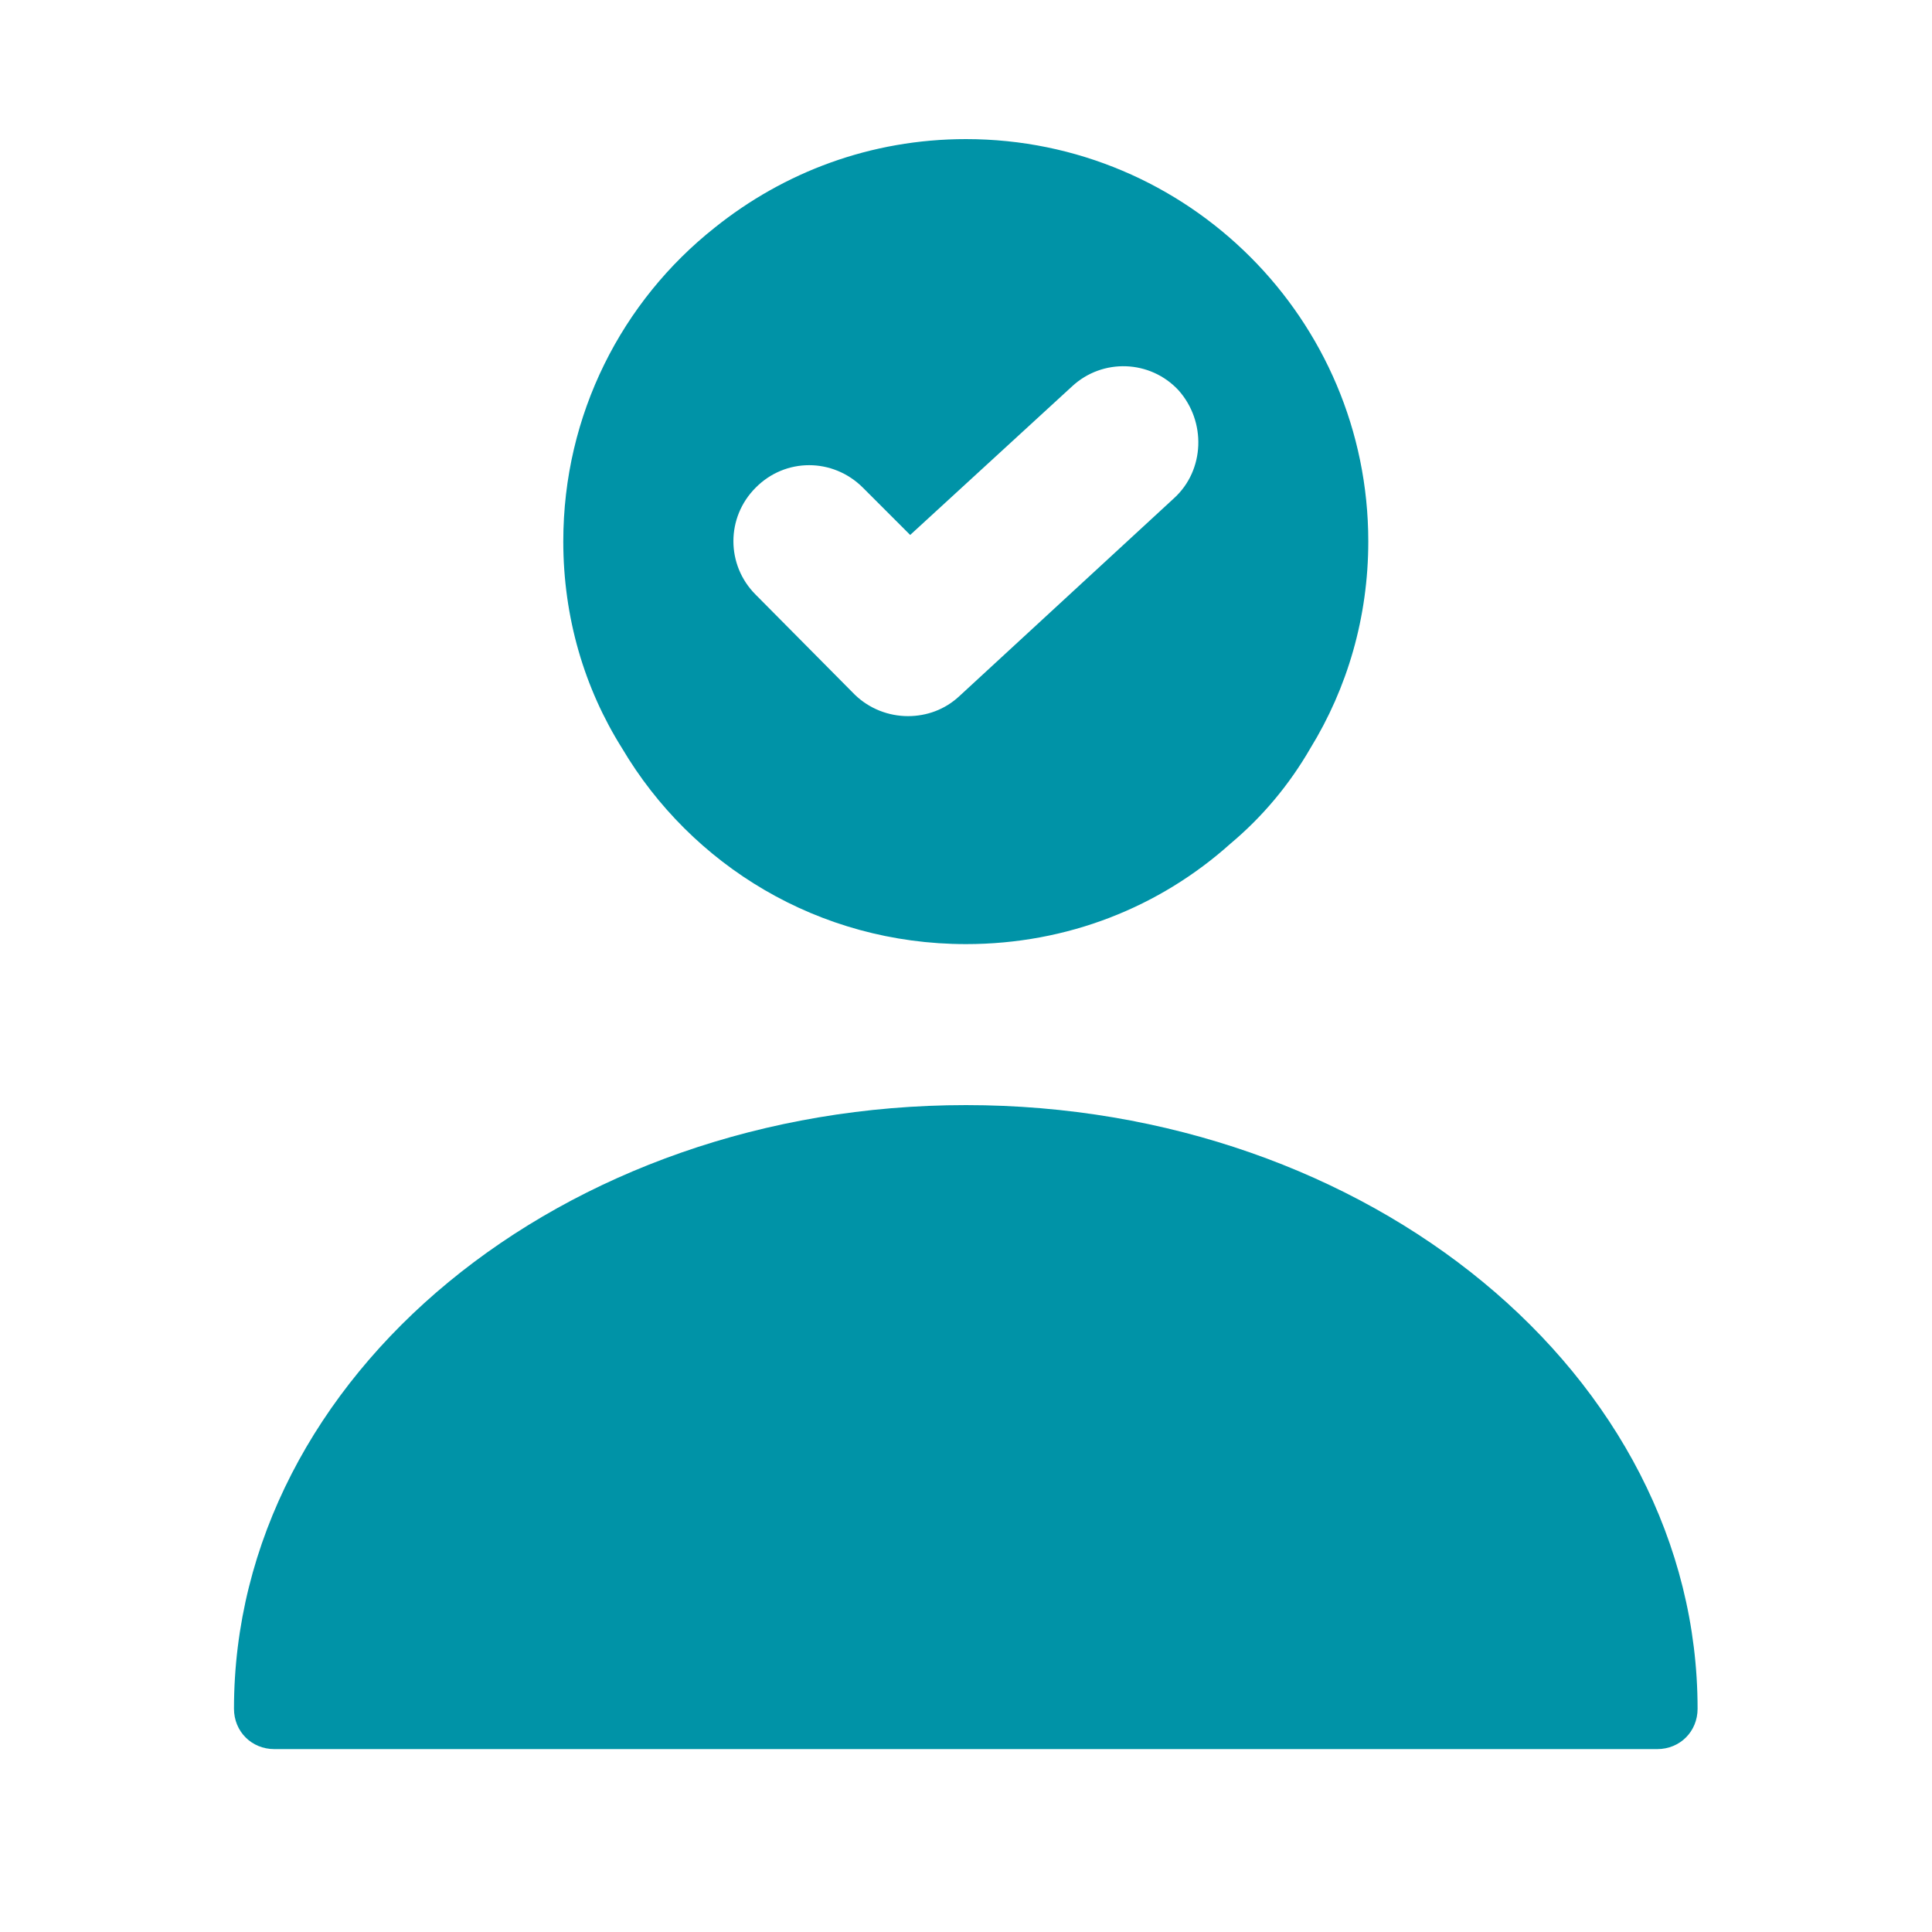
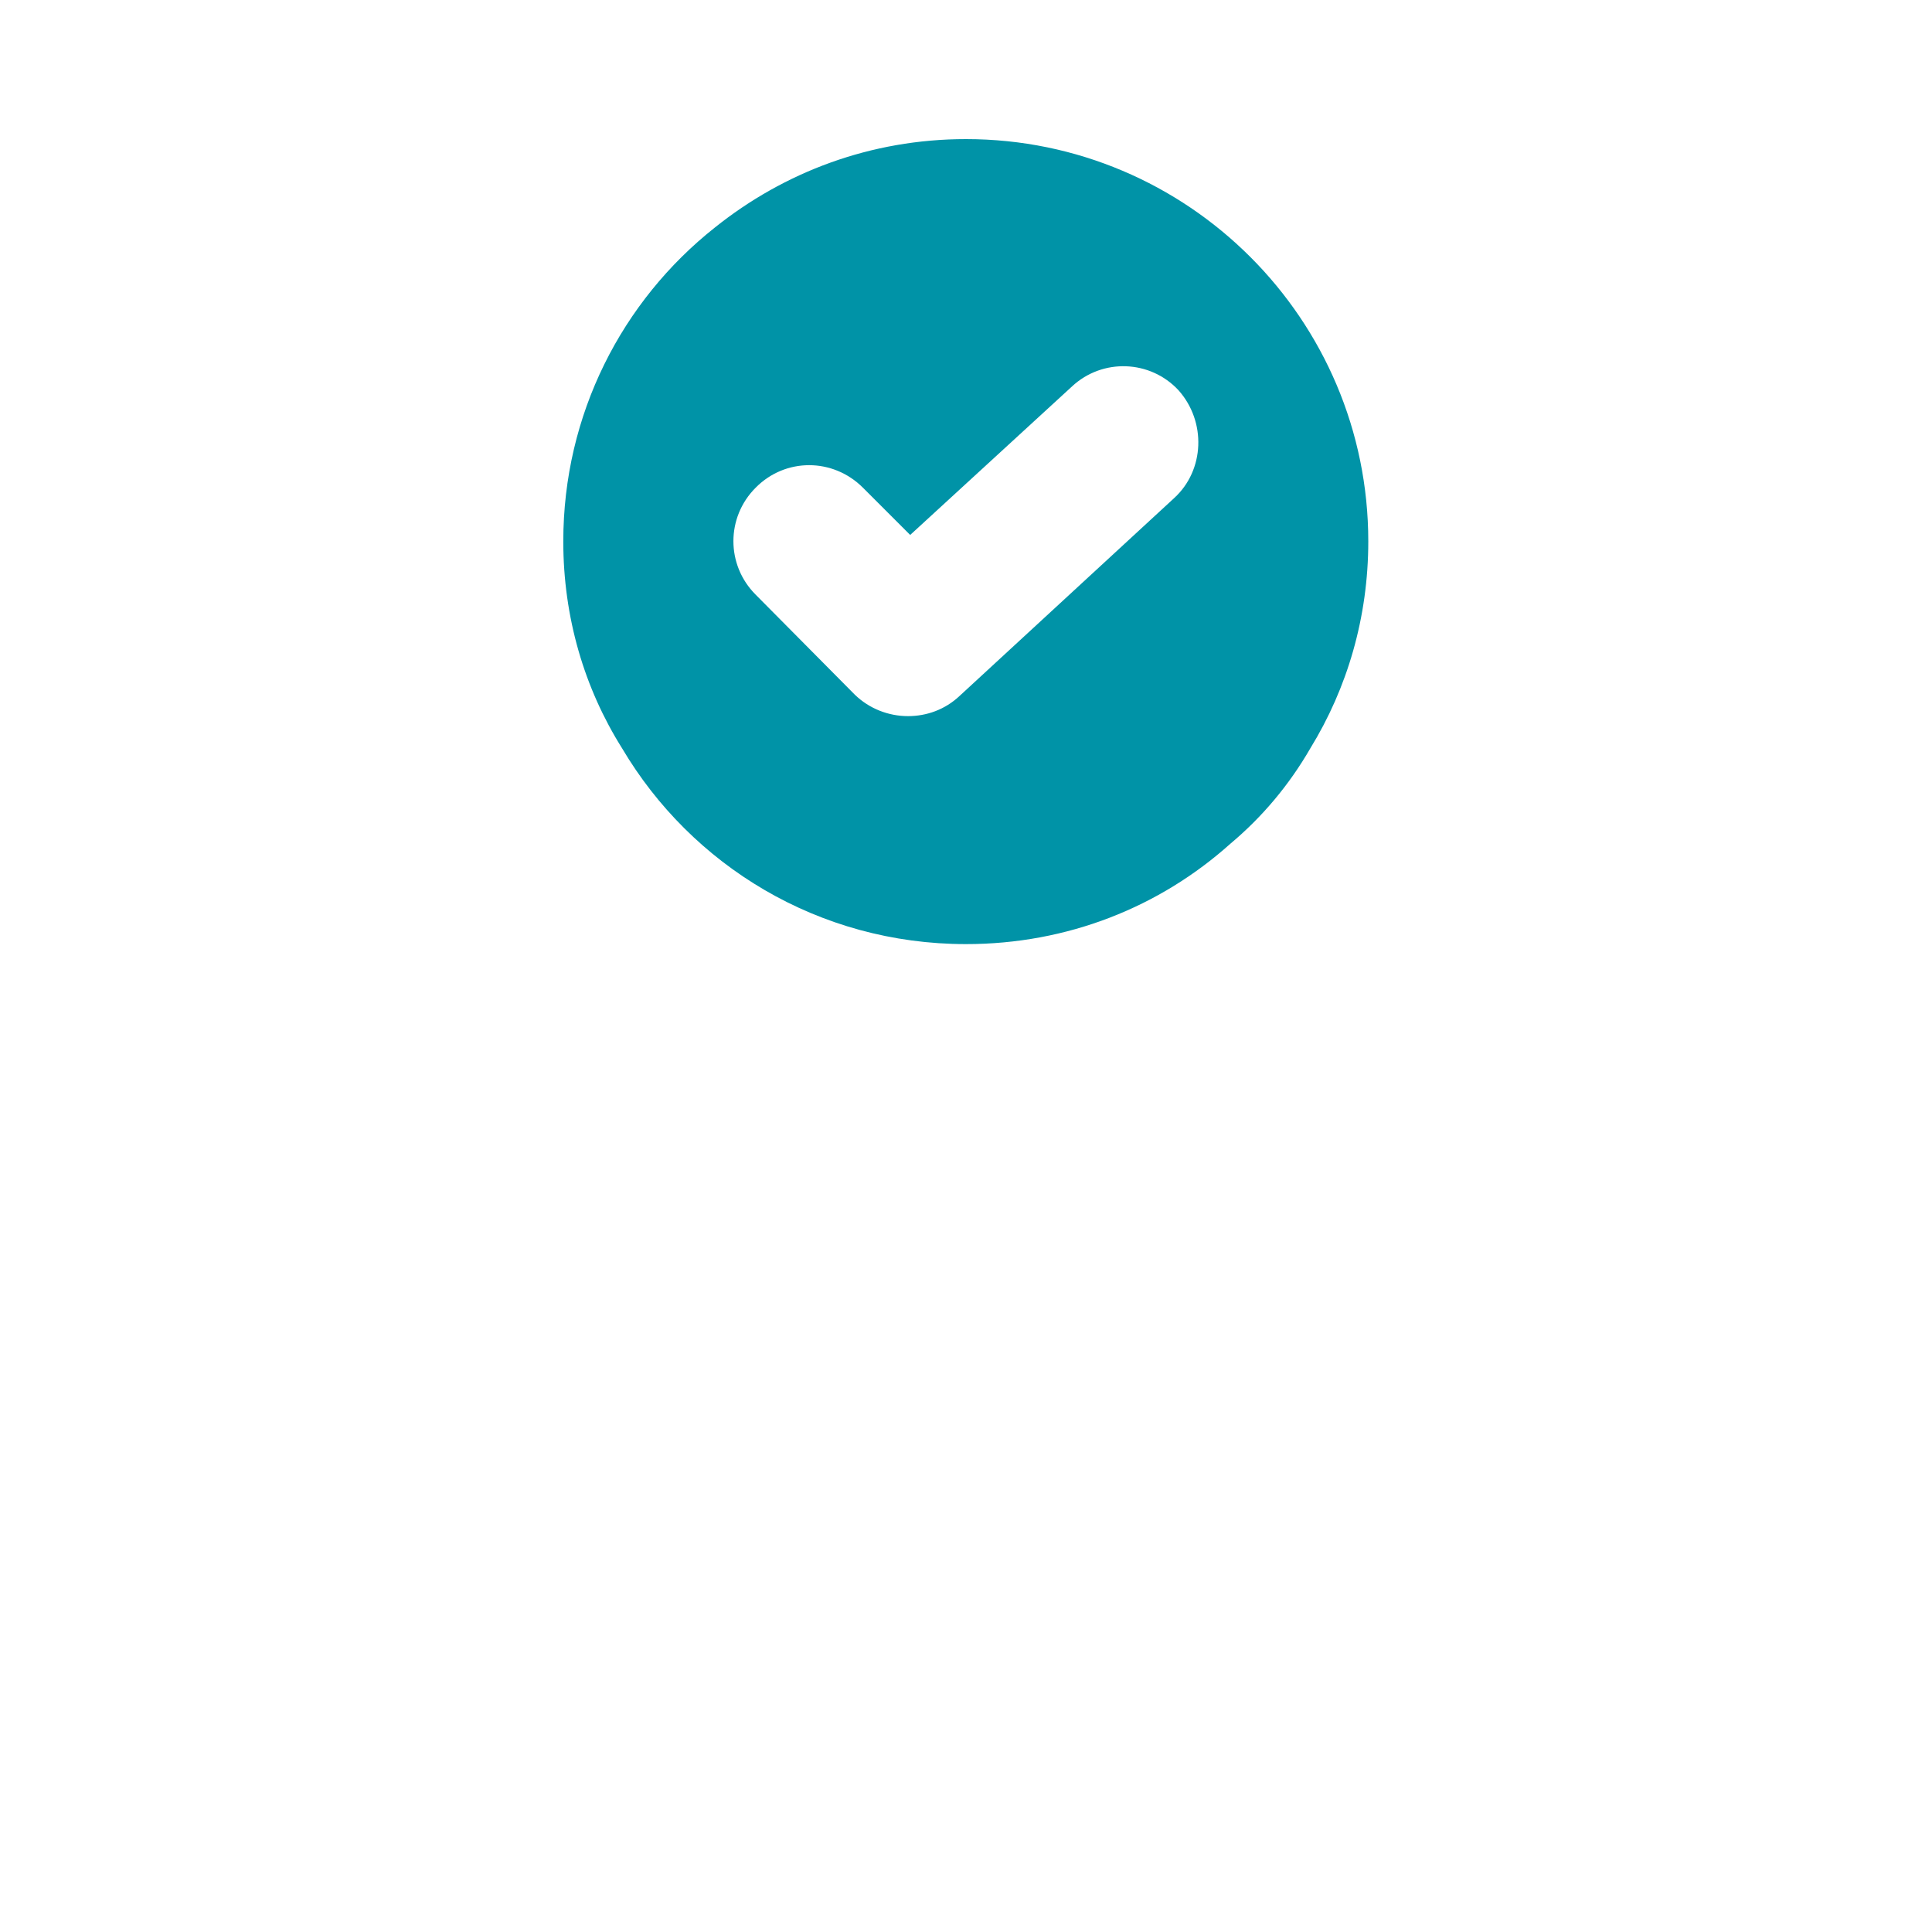
<svg xmlns="http://www.w3.org/2000/svg" width="45" height="45" viewBox="0 0 45 45" fill="none">
  <desc>
			Created with Pixso.
	</desc>
  <defs />
  <g opacity="0" />
-   <path id="Vector" d="M22.5 25.74C13.1 25.74 5.45 32.04 5.45 39.8C5.45 40.33 5.86 40.74 6.39 40.74L38.6 40.74C39.13 40.74 39.54 40.33 39.54 39.8C39.54 32.04 31.89 25.74 22.5 25.74Z" fill="#0093A7" fill-opacity="1" fill-rule="nonzero" />
  <path id="Vector" d="M22.5 3.24C20.28 3.24 18.26 4.01 16.65 5.3C14.49 7.01 13.12 9.65 13.12 12.61C13.12 14.38 13.61 16.03 14.49 17.43C16.1 20.15 19.06 21.99 22.5 21.99C24.86 21.99 27.01 21.13 28.66 19.65C29.4 19.03 30.03 18.28 30.52 17.43C31.38 16.03 31.87 14.38 31.87 12.61C31.87 7.44 27.67 3.24 22.5 3.24ZM27.35 11.6L22.35 16.21C22.01 16.53 21.58 16.68 21.15 16.68C20.7 16.68 20.25 16.51 19.91 16.18L17.6 13.85C16.91 13.16 16.91 12.05 17.6 11.36C18.29 10.66 19.4 10.66 20.1 11.36L21.2 12.46L24.97 9C25.68 8.34 26.79 8.38 27.45 9.09C28.1 9.82 28.06 10.95 27.35 11.6Z" fill="#0093A7" fill-opacity="1" fill-rule="nonzero" />
</svg>